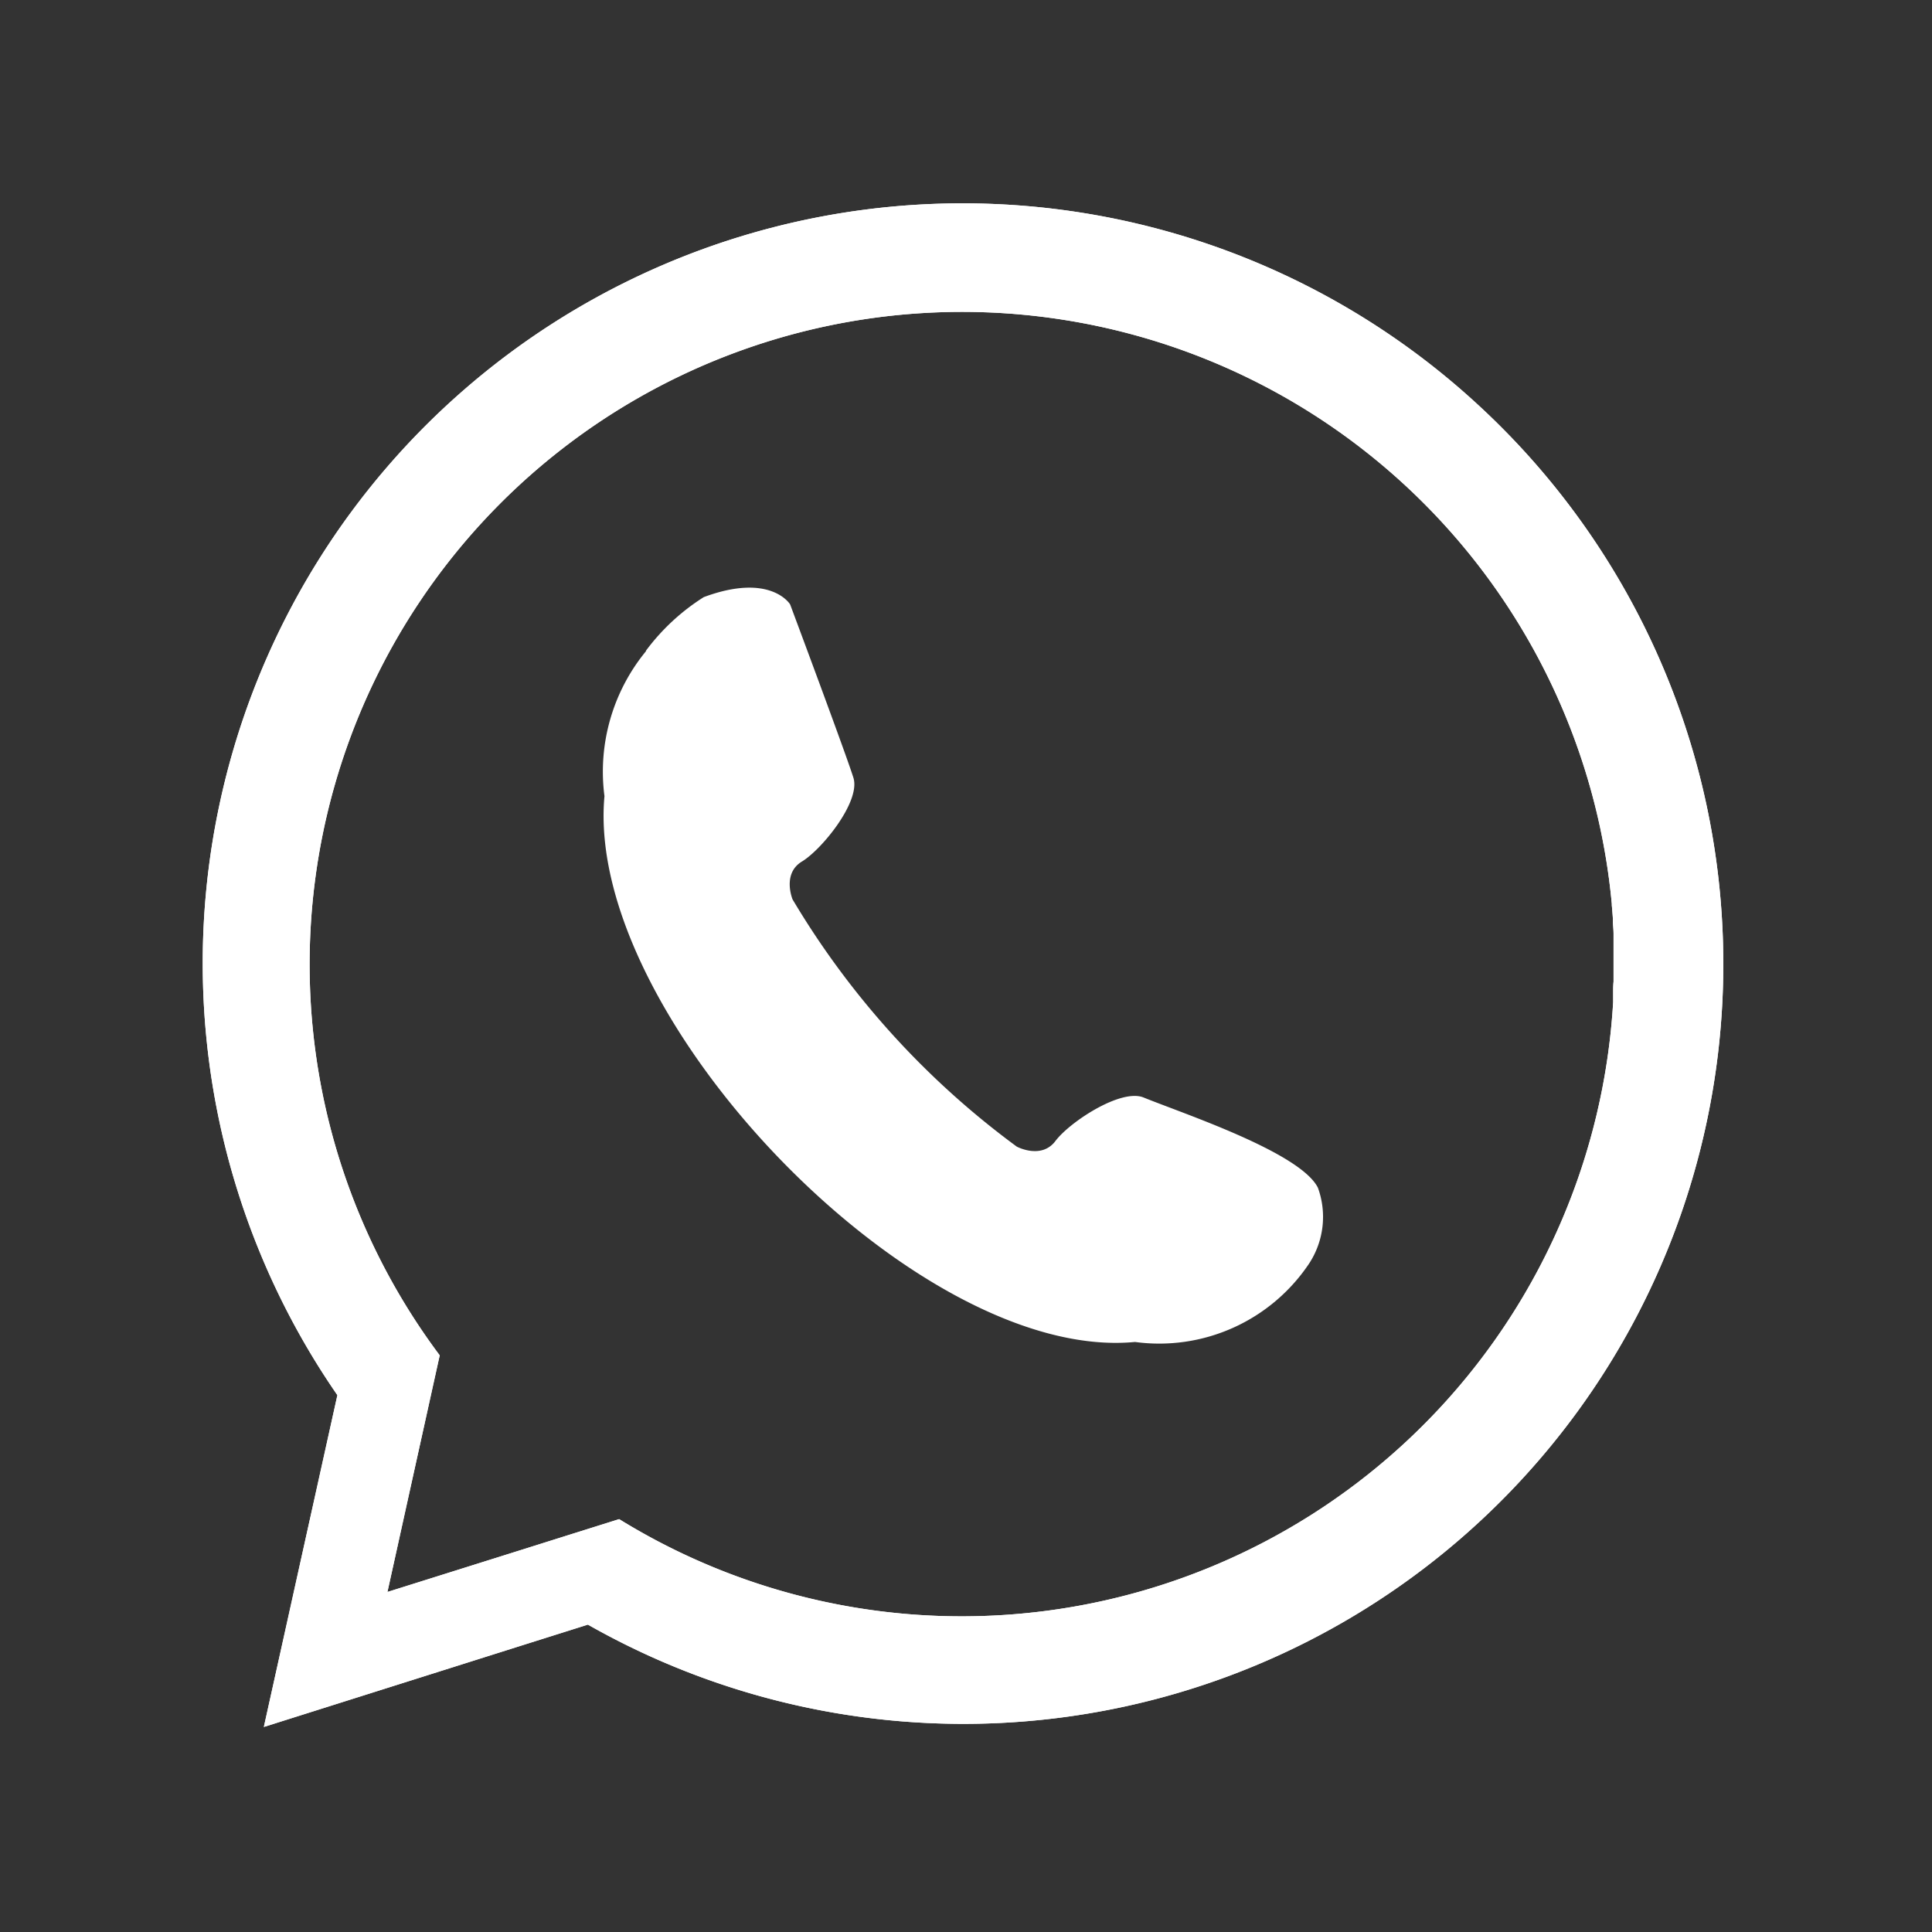
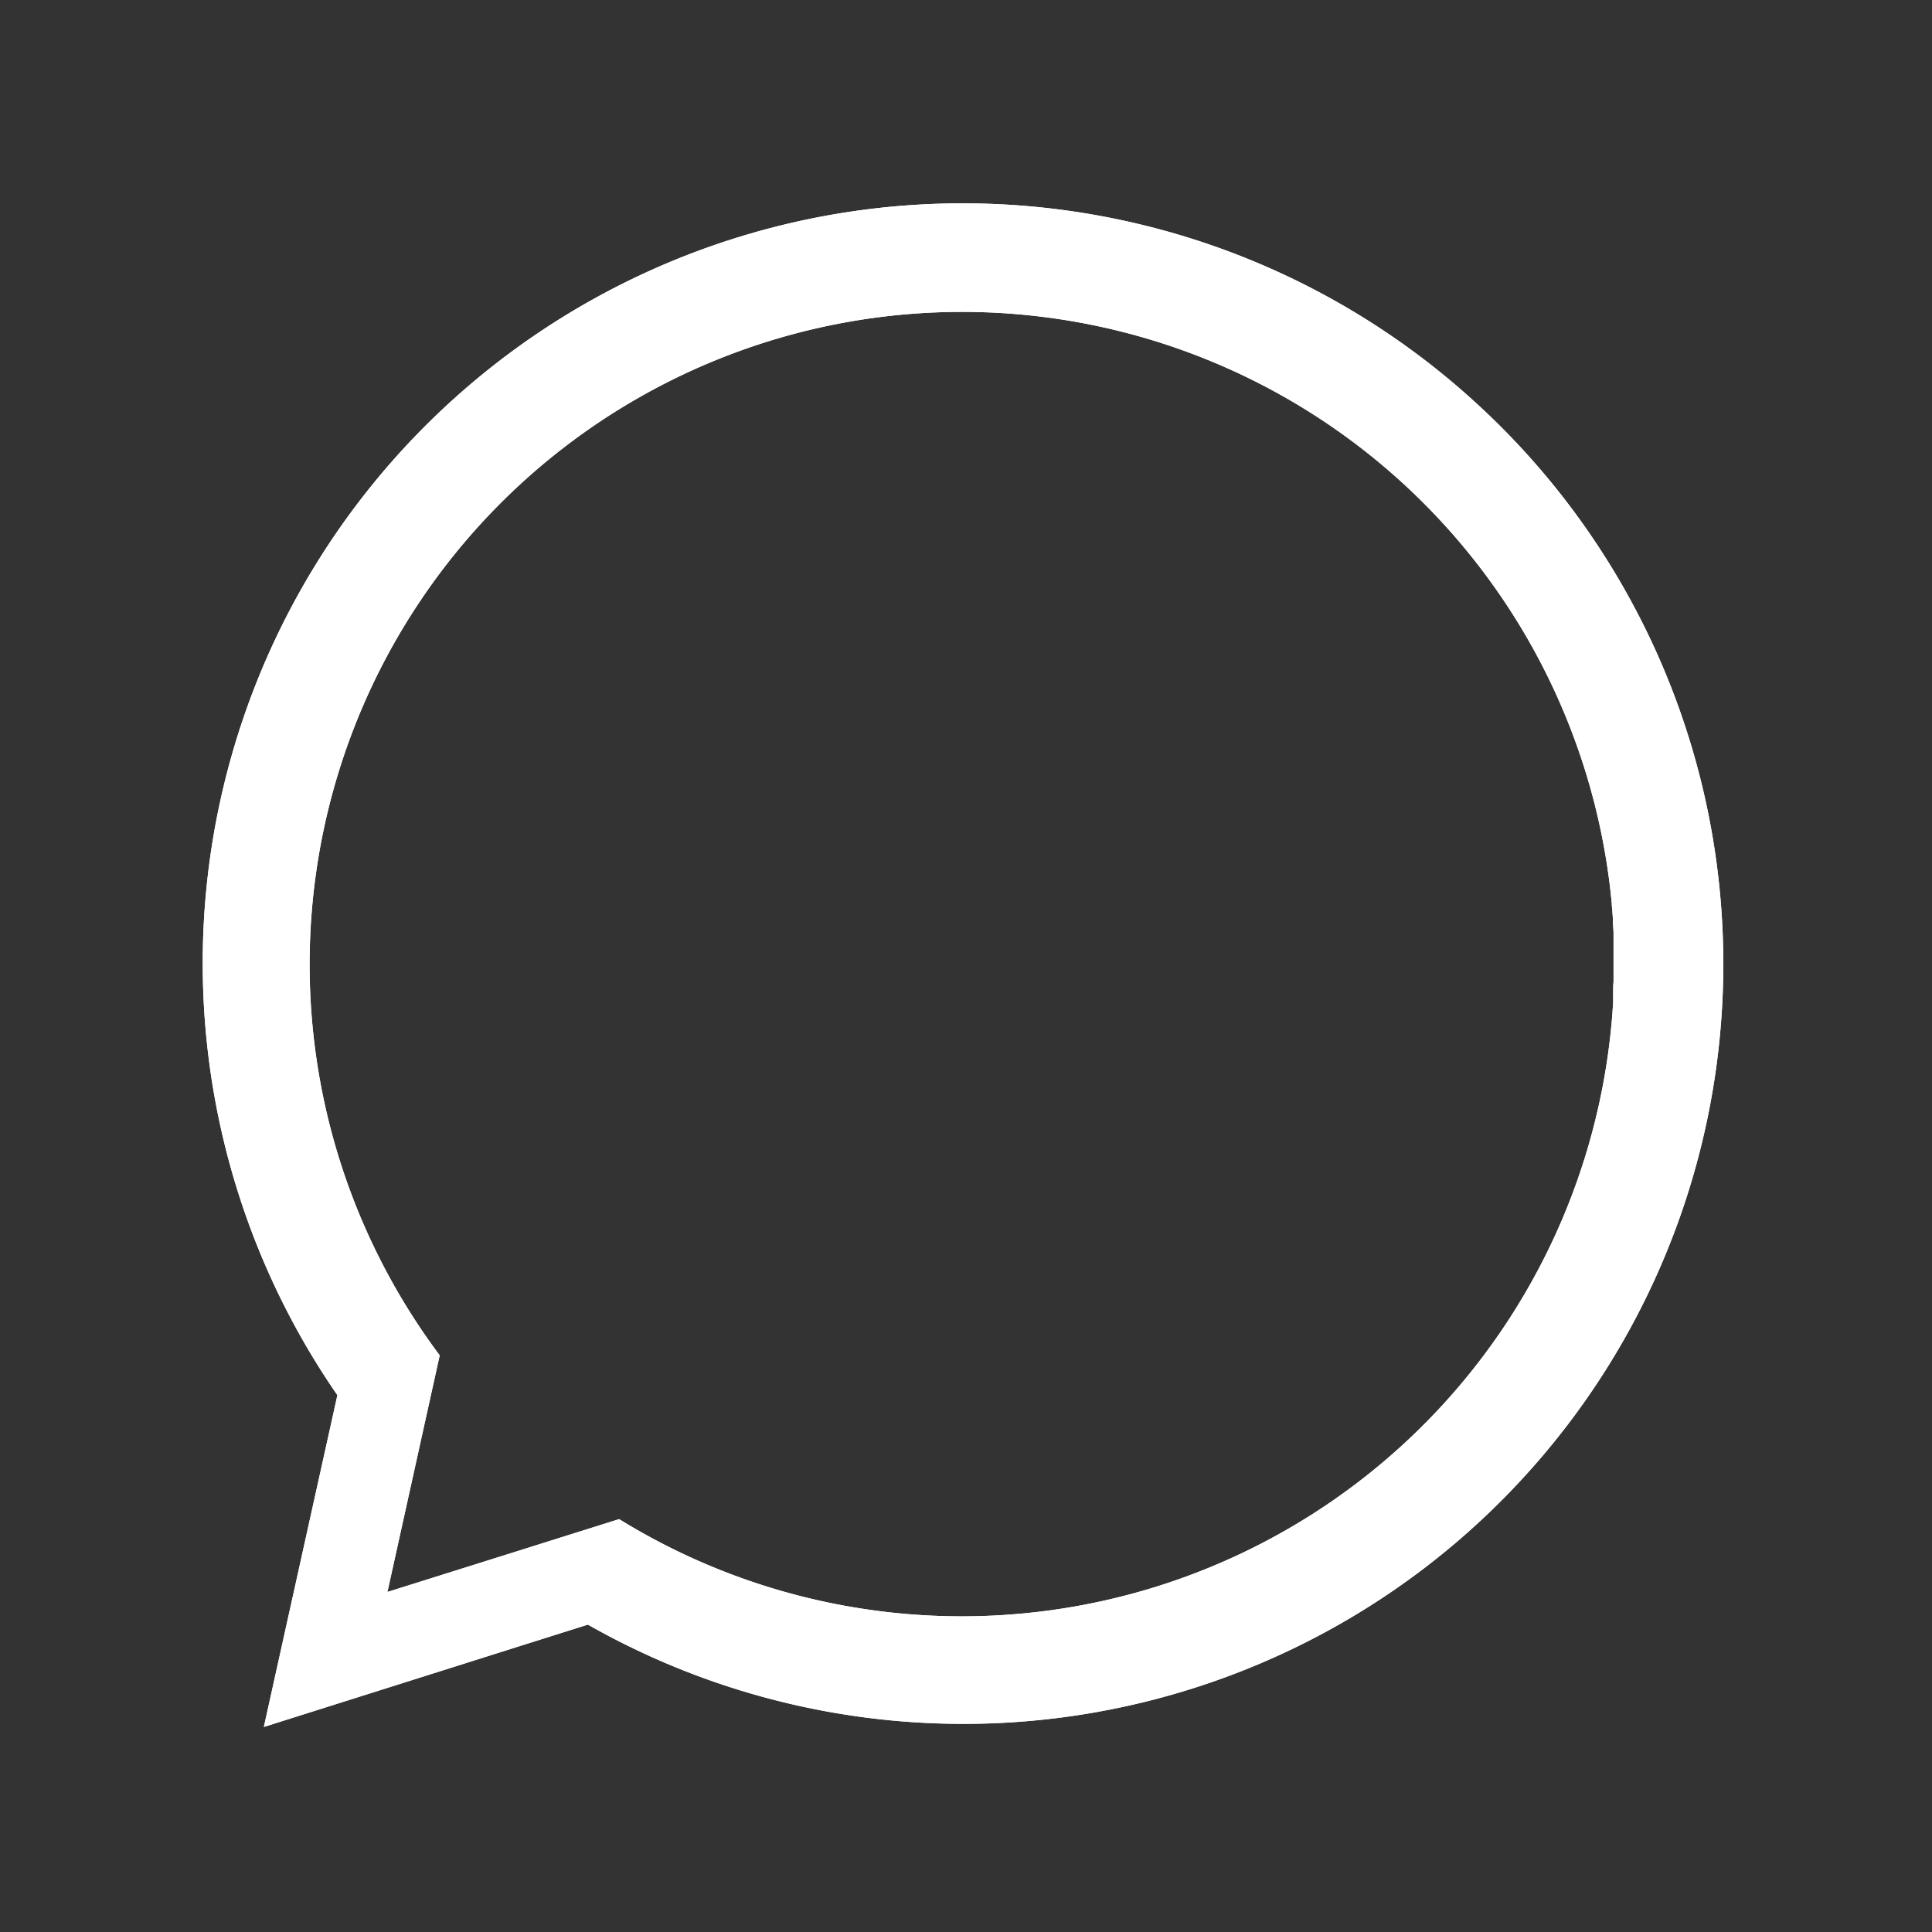
<svg xmlns="http://www.w3.org/2000/svg" width="30" height="30" viewBox="0 0 30 30">
  <rect x="0" y="0" width="30" height="30" fill="#333333" stroke="none" />
  <g id="Group_3467" data-name="Group 3467" transform="translate(-4422 -6836)">
    <g id="Group_2970" data-name="Group 2970" transform="translate(4425.158 6839.166)">
      <path id="Path_3950" data-name="Path 3950" d="M20.021,3.35a11.8,11.8,0,0,1-13.8,18.961l-.93.293L1.189,23.9l.931-4.2.211-.952A11.8,11.8,0,0,1,20.021,3.35m2.12,9.3c0-.022,0-.045,0-.067s0-.062,0-.093c0-.054,0-.108.006-.162,0-.031,0-.062,0-.094,0-.053,0-.106,0-.158,0-.007,0-.015,0-.022,0-.031,0-.061,0-.091s0-.089,0-.134,0-.1,0-.143c0-.033,0-.065,0-.1,0-.059-.006-.117-.01-.176,0-.02,0-.04,0-.06q-.007-.105-.017-.21l0-.021a10.132,10.132,0,1,0-18.2,7.011l-.01.044-.243,1.1-.079.357-.48,2.173,2.123-.667.708-.223.767-.241a10.132,10.132,0,0,0,15.435-8.028" transform="translate(-0.25 -0.25)" fill="#FFFFFF" fill-rule="evenodd" />
      <path id="Path_3951" data-name="Path 3951" d="M20.021,3.35a11.8,11.8,0,0,1-13.8,18.961l-.93.293L1.189,23.9l.931-4.2.211-.952A11.8,11.8,0,0,1,20.021,3.35Zm2.12,9.3c0-.022,0-.045,0-.067s0-.062,0-.093c0-.054,0-.108.006-.162,0-.031,0-.062,0-.094,0-.053,0-.106,0-.158,0-.007,0-.015,0-.022,0-.031,0-.061,0-.091s0-.089,0-.134,0-.1,0-.143c0-.033,0-.065,0-.1,0-.059-.006-.117-.01-.176,0-.02,0-.04,0-.06q-.007-.105-.017-.21l0-.021a10.132,10.132,0,1,0-18.2,7.011l-.01.044-.243,1.1-.079.357-.48,2.173,2.123-.667.708-.223.767-.241a10.132,10.132,0,0,0,15.435-8.028Z" transform="translate(-0.25 -0.25)" fill="#FFFFFF" />
-       <path id="Path_3952" data-name="Path 3952" d="M76.58,73.828a2.947,2.947,0,0,0-.647,2.254c-.315,3.426,4.858,8.8,8.238,8.475a2.8,2.8,0,0,0,2.7-1.212,1.322,1.322,0,0,0,.14-1.184c-.278-.552-2.108-1.156-2.706-1.4-.354-.144-1.15.383-1.369.675s-.6.088-.6.088a13.018,13.018,0,0,1-3.482-3.839s-.166-.4.145-.588.914-.932.8-1.3-.983-2.693-.983-2.693-.3-.5-1.341-.113a3.343,3.343,0,0,0-.9.835" transform="translate(-69.705 -66.885)" fill="#FFFFFF" fill-rule="evenodd" />
    </g>
    <rect id="Rectangle_23161" data-name="Rectangle 23161" width="30" height="30" transform="translate(4422 6836)" fill="none" />
  </g>
</svg>